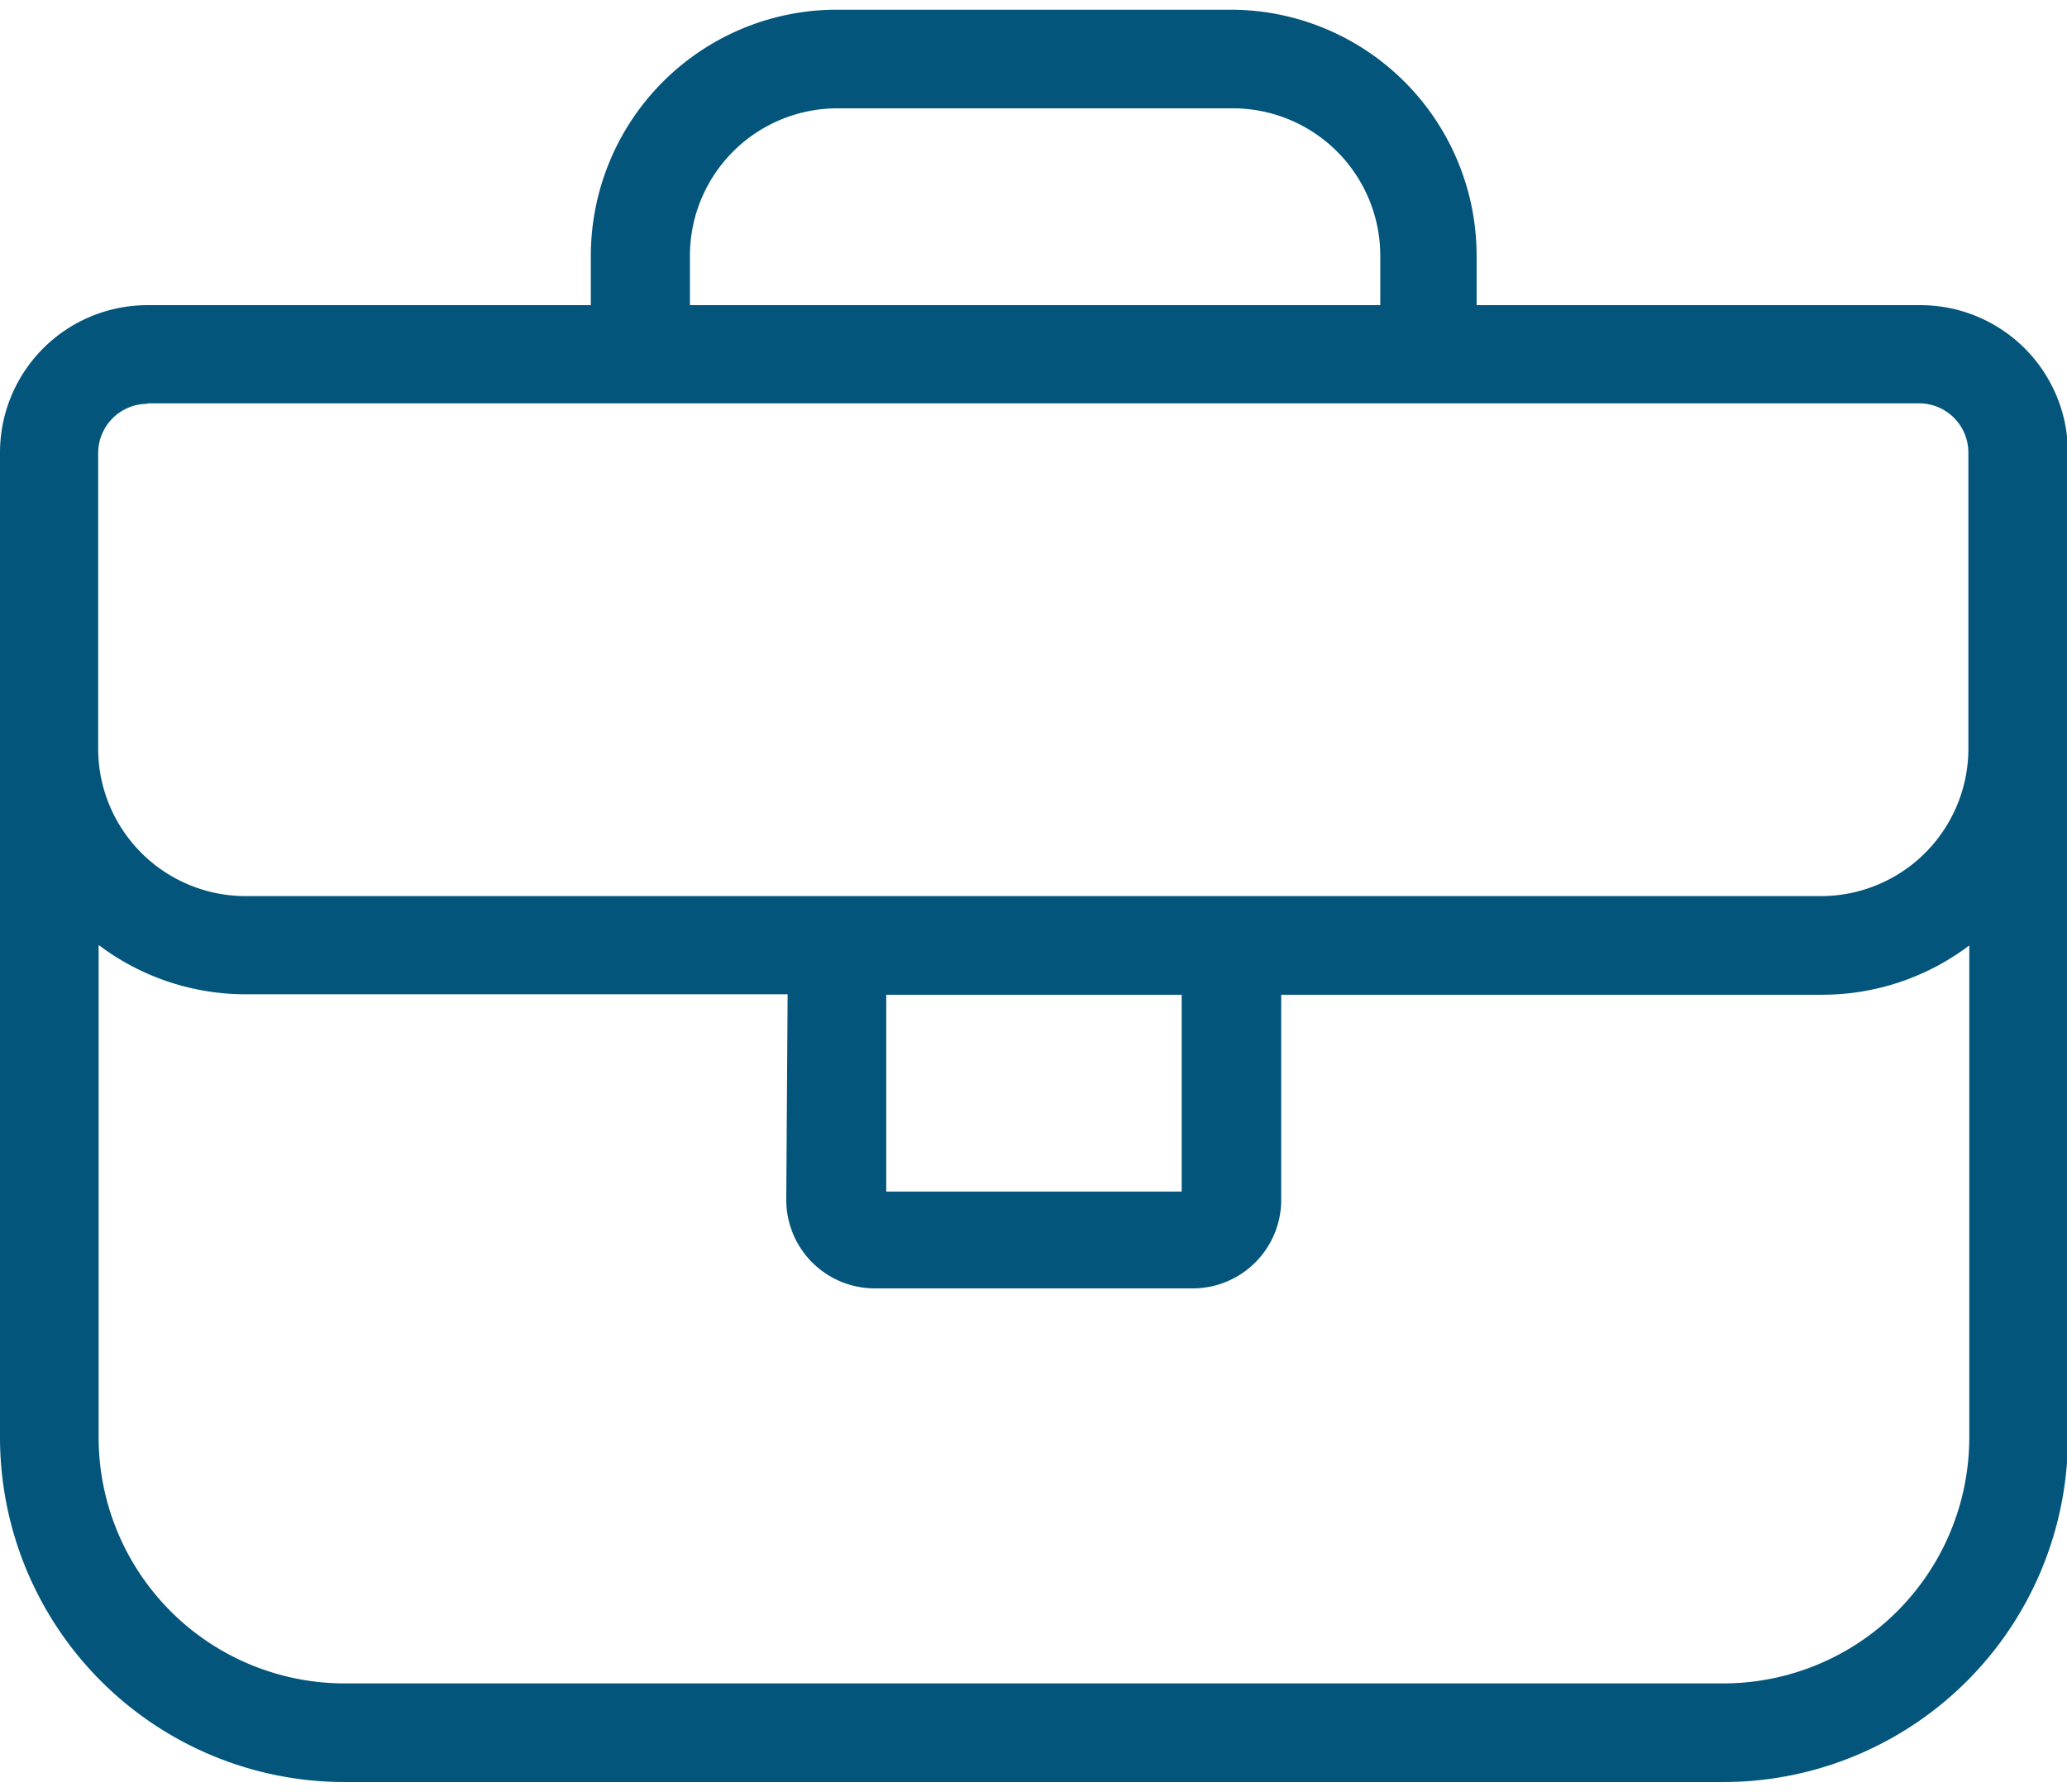
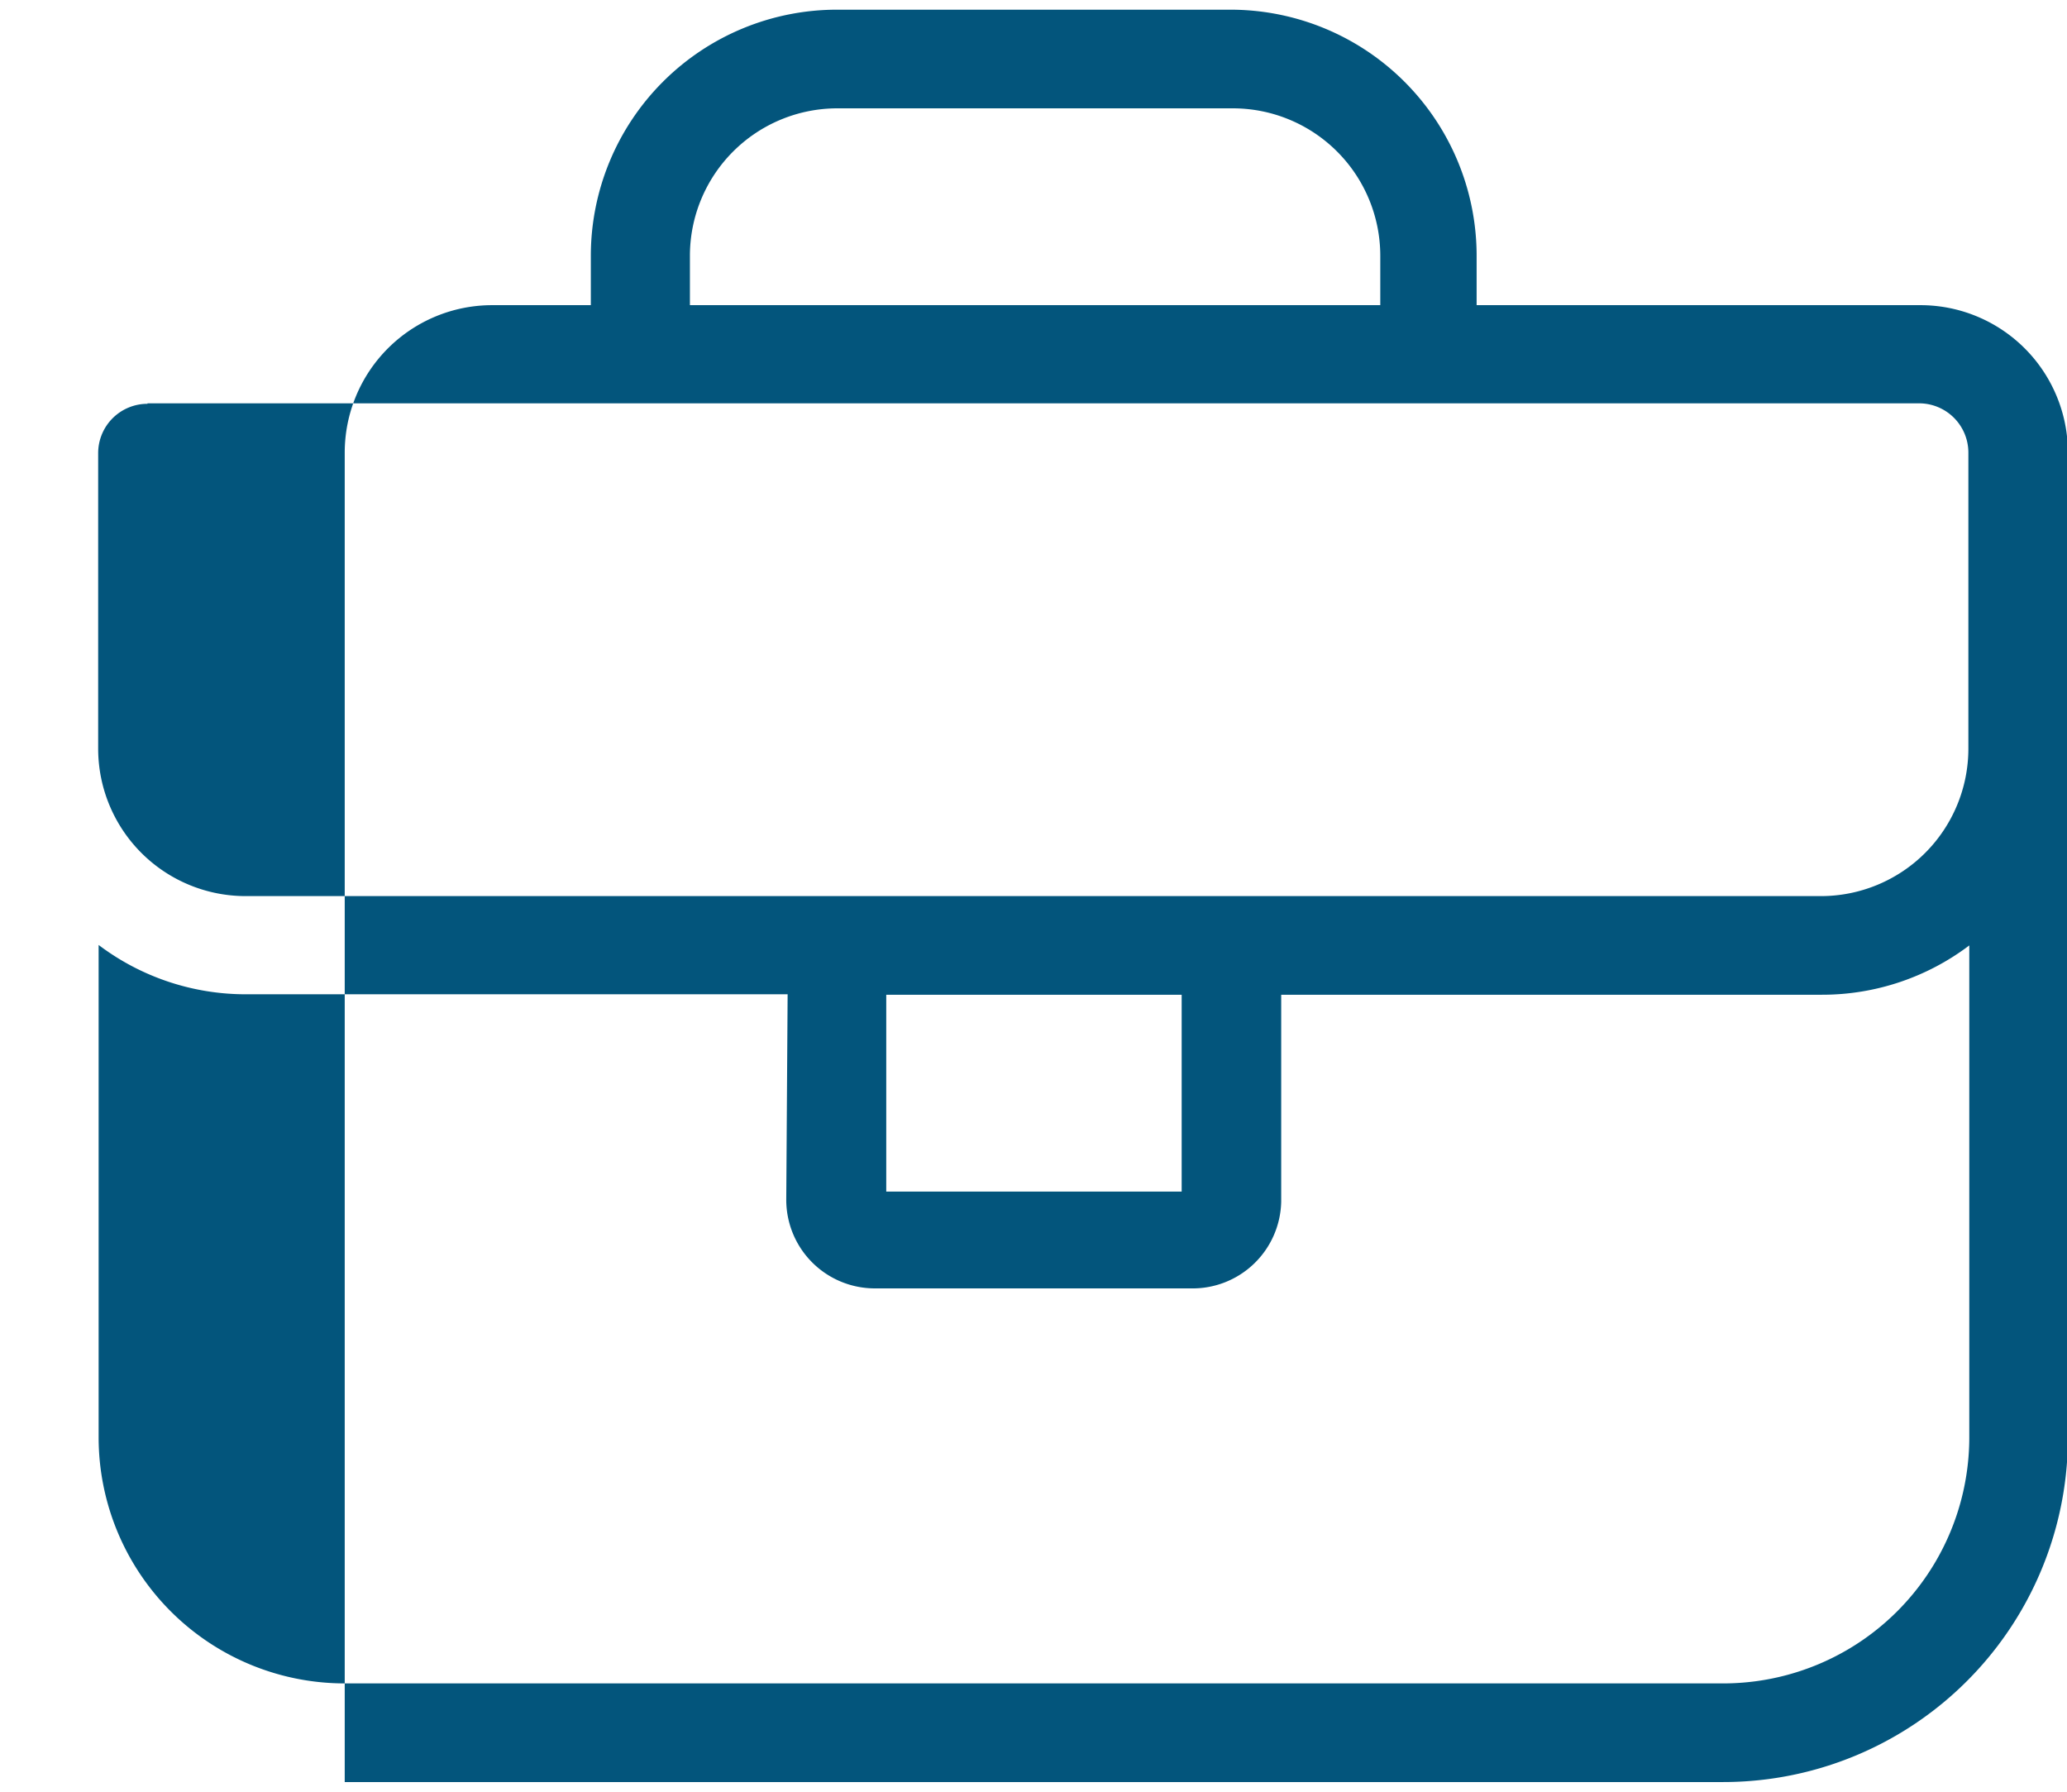
<svg xmlns="http://www.w3.org/2000/svg" overflow="hidden" viewBox="0 0 45.27 38.81" width="40" height="34.667">
-   <path fill="#03557C" d="M3.23 8.63a1.08 1.08 0 0 0-1.08 1.08v6.47a3.23 3.23 0 0 0 3.23 3.23h34.5a3.23 3.23 0 0 0 3.23-3.23V9.7a1.08 1.08 0 0 0-1.05-1.08H3.23zm27-2.16V5.39A3.23 3.23 0 0 0 27 2.16h-8.66a3.23 3.23 0 0 0-3.23 3.23v1.08zM19.41 25.88h6.47v-4.31h-6.47zm-2.16-4.32H5.39a5.34 5.34 0 0 1-3.23-1.08v10.78a5.39 5.39 0 0 0 5.39 5.39h30.19a5.39 5.39 0 0 0 5.39-5.39V20.49a5.34 5.34 0 0 1-3.23 1.08H28.06v4.53a1.94 1.94 0 0 1-1.979 1.9H19.16a1.94 1.94 0 0 1-1.94-1.94zM12.94 6.47V5.39A5.39 5.39 0 0 1 18.33 0h8.62a5.39 5.39 0 0 1 5.39 5.39v1.08h9.72a3.23 3.23 0 0 1 3.23 3.23v21.56a7.55 7.55 0 0 1-7.55 7.55H7.55A7.55 7.55 0 0 1 0 31.26V9.7a3.23 3.23 0 0 1 3.23-3.23z" />
+   <path fill="#03557C" d="M3.23 8.63a1.08 1.08 0 0 0-1.08 1.08v6.47a3.23 3.23 0 0 0 3.23 3.23h34.5a3.23 3.23 0 0 0 3.23-3.23V9.7a1.08 1.08 0 0 0-1.05-1.08H3.23zm27-2.16V5.39A3.23 3.23 0 0 0 27 2.16h-8.66a3.23 3.23 0 0 0-3.23 3.23v1.08zM19.41 25.88h6.47v-4.31h-6.47zm-2.16-4.32H5.39a5.34 5.34 0 0 1-3.23-1.08v10.78a5.39 5.39 0 0 0 5.39 5.39h30.19a5.39 5.39 0 0 0 5.39-5.39V20.49a5.34 5.34 0 0 1-3.23 1.08H28.06v4.53a1.94 1.94 0 0 1-1.979 1.9H19.16a1.94 1.94 0 0 1-1.94-1.94zM12.94 6.47V5.39A5.39 5.39 0 0 1 18.33 0h8.62a5.39 5.39 0 0 1 5.39 5.39v1.08h9.72a3.23 3.23 0 0 1 3.23 3.23v21.56a7.55 7.55 0 0 1-7.55 7.55H7.55V9.7a3.23 3.23 0 0 1 3.23-3.23z" />
</svg>